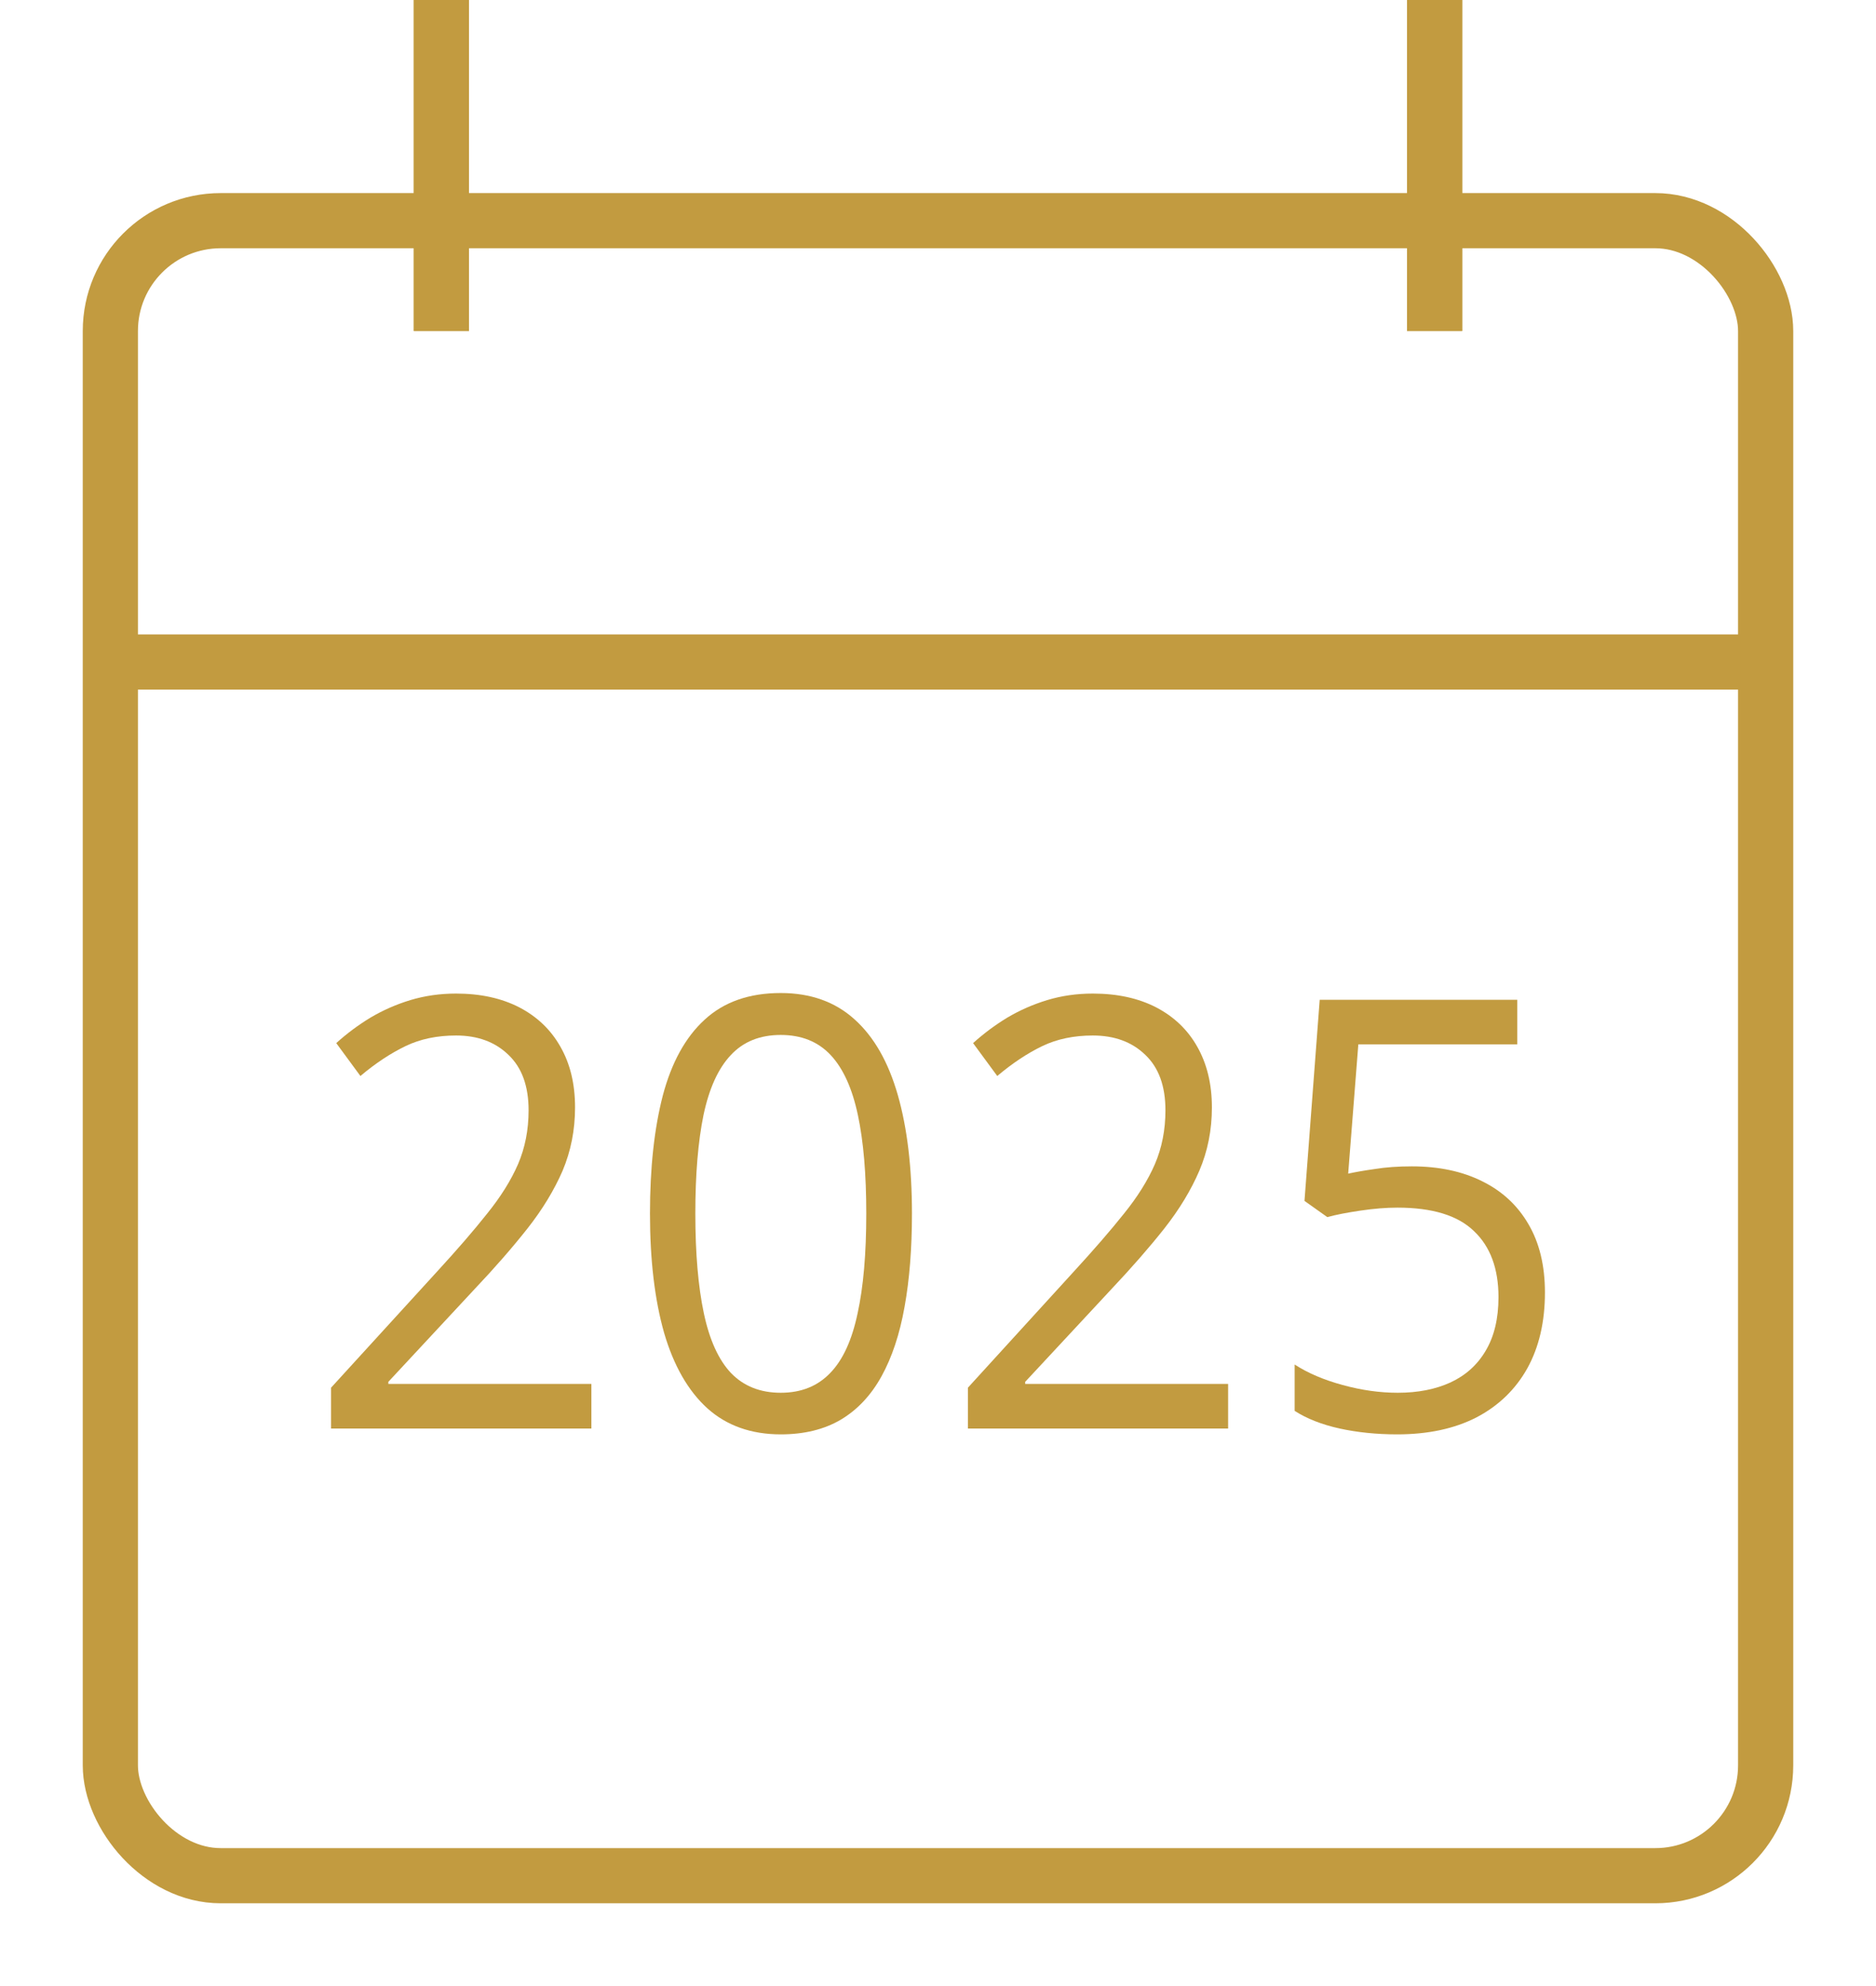
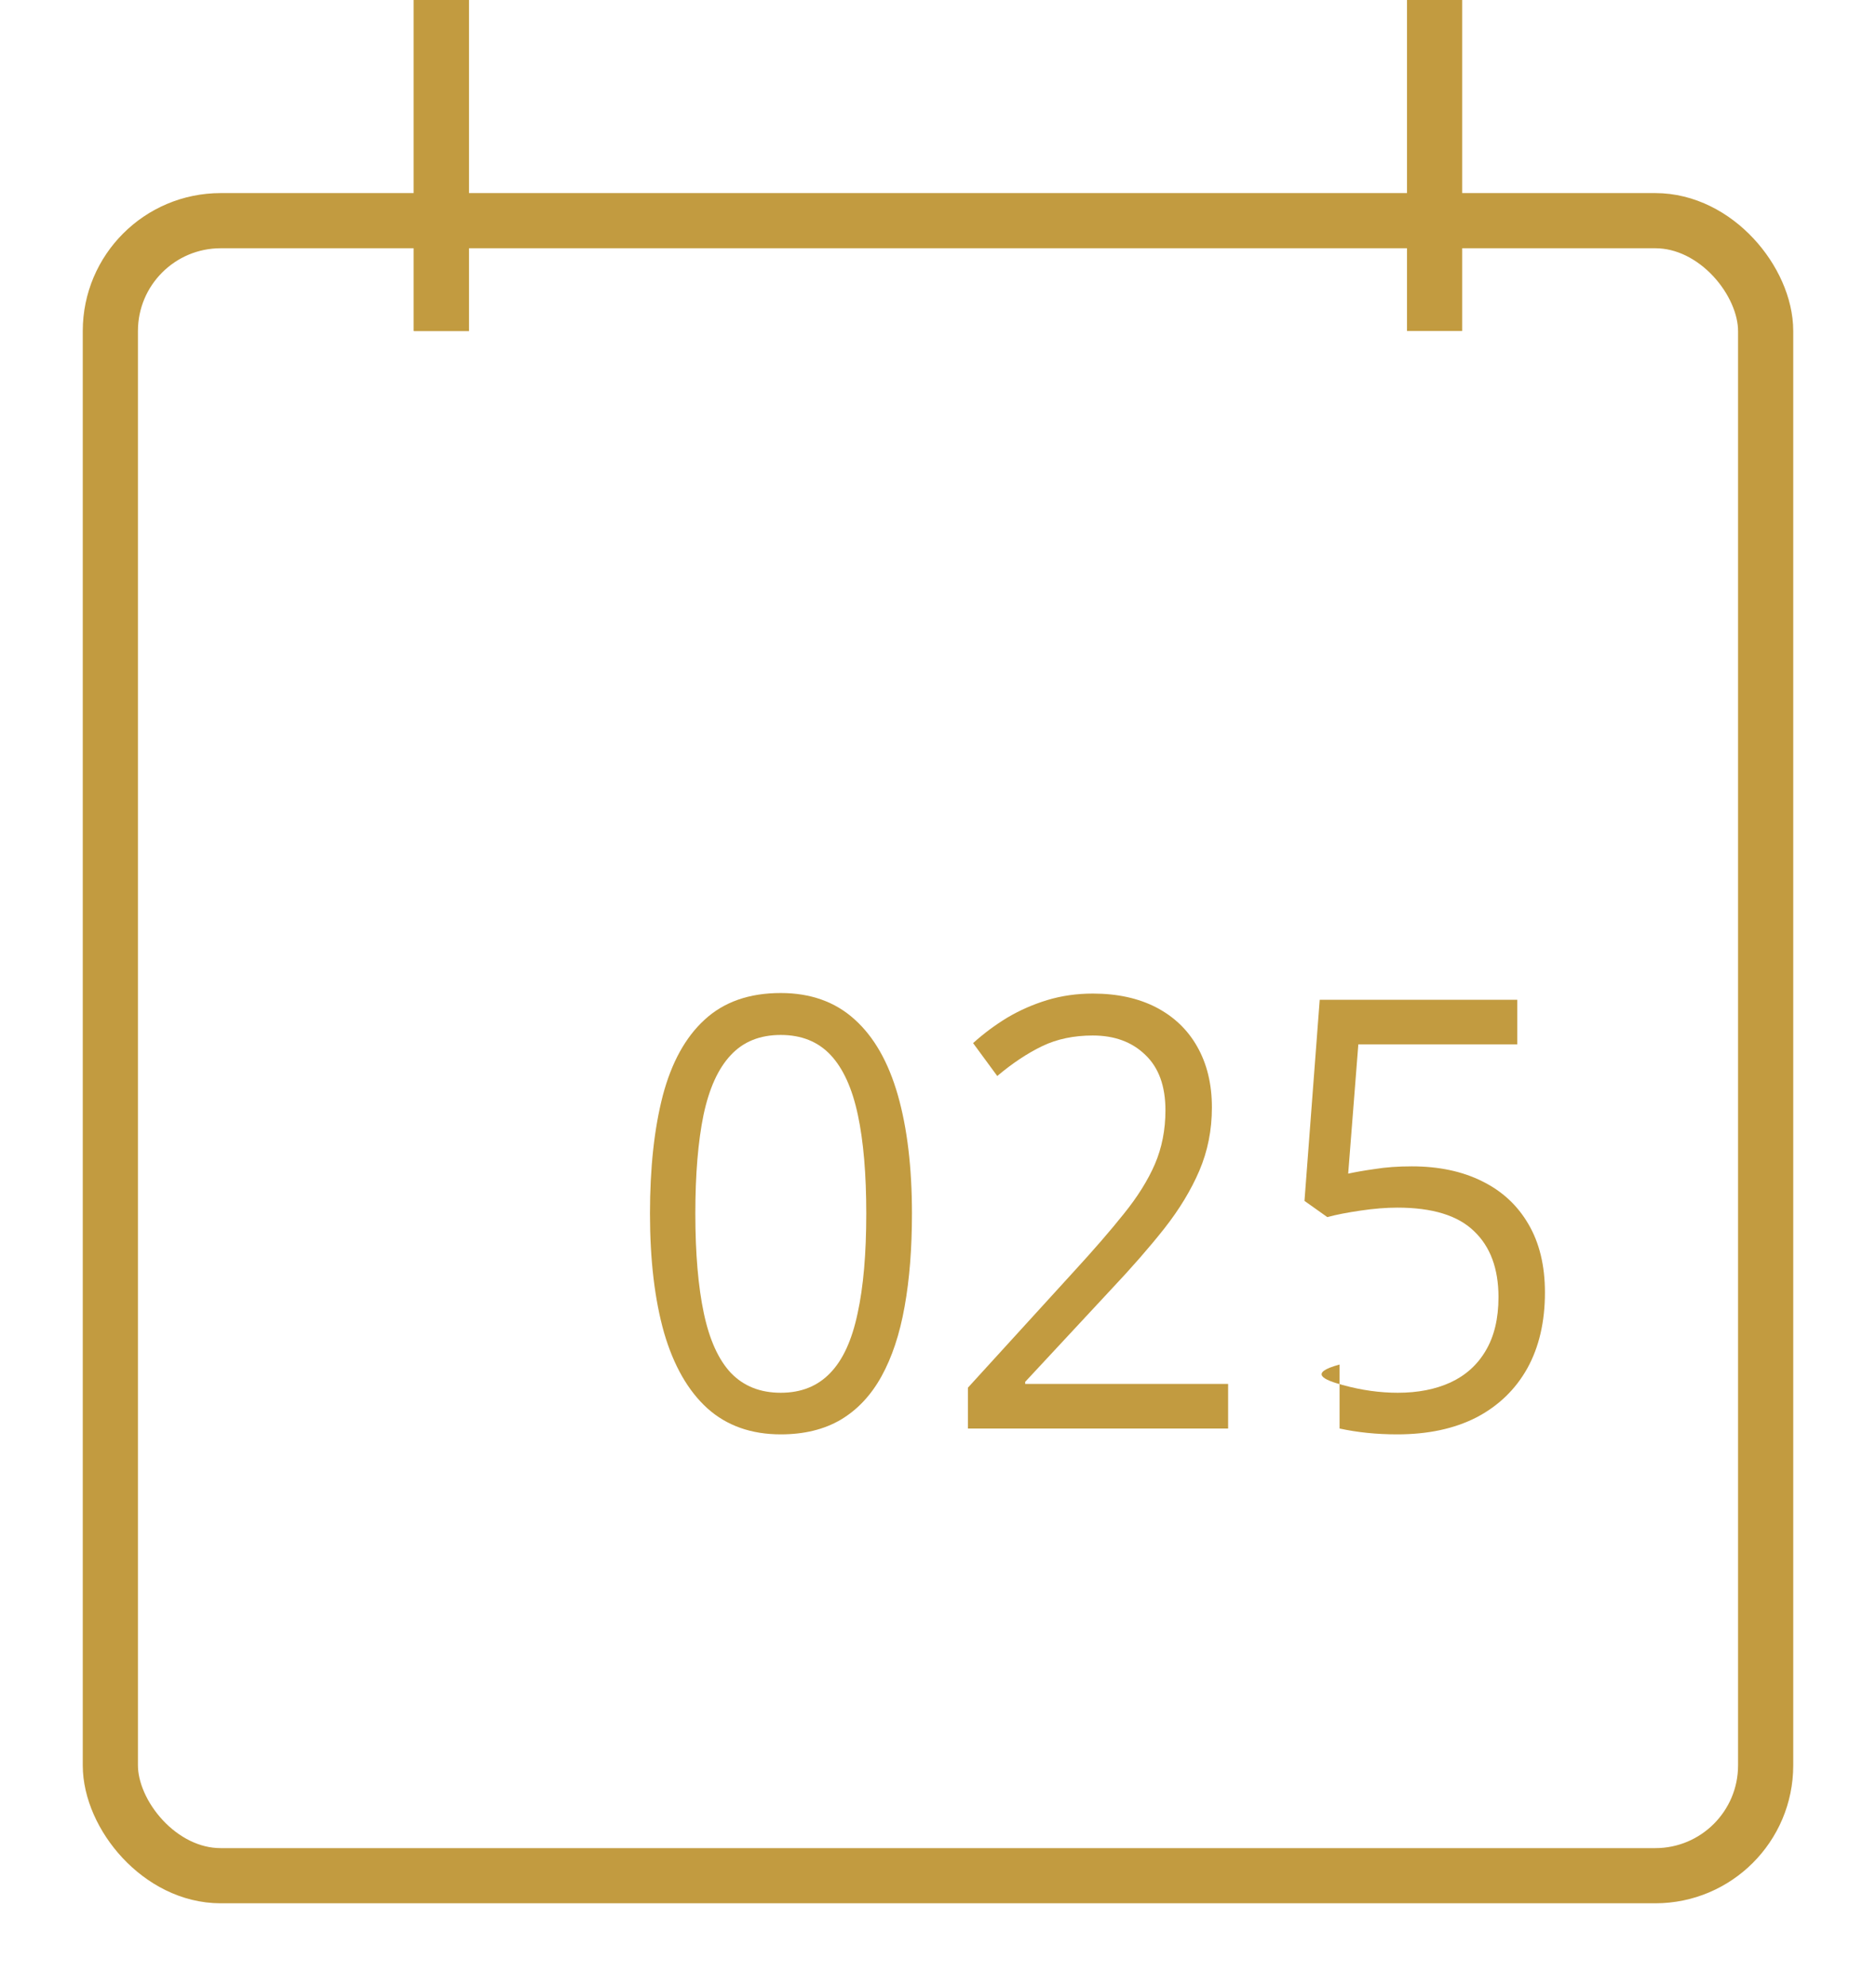
<svg xmlns="http://www.w3.org/2000/svg" width="17" height="18" viewBox="0 0 17 18" fill="none">
-   <path d="M5.359 12.947H3V12.577L3.963 11.522C4.142 11.327 4.292 11.154 4.413 11.001C4.536 10.849 4.63 10.699 4.694 10.552C4.758 10.403 4.79 10.24 4.79 10.063C4.79 9.843 4.729 9.676 4.608 9.561C4.488 9.444 4.329 9.385 4.133 9.385C3.96 9.385 3.808 9.417 3.675 9.481C3.542 9.545 3.405 9.635 3.266 9.752L3.047 9.454C3.142 9.368 3.245 9.291 3.357 9.223C3.47 9.156 3.591 9.103 3.719 9.064C3.849 9.025 3.986 9.005 4.133 9.005C4.354 9.005 4.545 9.047 4.706 9.13C4.867 9.214 4.991 9.332 5.078 9.486C5.167 9.641 5.211 9.824 5.211 10.037C5.211 10.242 5.173 10.433 5.098 10.611C5.022 10.786 4.916 10.961 4.78 11.134C4.644 11.306 4.485 11.489 4.302 11.682L3.519 12.524V12.543H5.359V12.947Z" fill="#C29B40" />
  <path d="M8.264 10.999C8.264 11.314 8.242 11.596 8.197 11.844C8.153 12.092 8.083 12.302 7.988 12.474C7.893 12.646 7.77 12.777 7.619 12.867C7.468 12.956 7.286 13 7.075 13C6.807 13 6.585 12.921 6.41 12.764C6.236 12.606 6.105 12.378 6.018 12.08C5.933 11.781 5.89 11.42 5.89 10.999C5.89 10.584 5.929 10.228 6.006 9.93C6.085 9.631 6.211 9.401 6.385 9.242C6.559 9.081 6.789 9 7.075 9C7.345 9 7.569 9.08 7.744 9.239C7.92 9.397 8.05 9.625 8.136 9.925C8.221 10.223 8.264 10.581 8.264 10.999ZM6.301 10.999C6.301 11.36 6.327 11.661 6.378 11.902C6.429 12.143 6.511 12.324 6.624 12.444C6.739 12.563 6.889 12.623 7.075 12.623C7.26 12.623 7.409 12.563 7.523 12.444C7.638 12.326 7.72 12.146 7.771 11.905C7.824 11.664 7.85 11.362 7.85 10.999C7.85 10.643 7.825 10.345 7.774 10.106C7.723 9.865 7.641 9.684 7.528 9.563C7.414 9.441 7.263 9.38 7.075 9.38C6.886 9.38 6.735 9.441 6.622 9.563C6.508 9.684 6.426 9.865 6.375 10.106C6.326 10.345 6.301 10.643 6.301 10.999Z" fill="#C29B40" />
  <path d="M11.129 12.947H8.771V12.577L9.733 11.522C9.912 11.327 10.062 11.154 10.184 11.001C10.307 10.849 10.401 10.699 10.465 10.552C10.529 10.403 10.561 10.24 10.561 10.063C10.561 9.843 10.5 9.676 10.379 9.561C10.259 9.444 10.1 9.385 9.903 9.385C9.731 9.385 9.578 9.417 9.445 9.481C9.312 9.545 9.176 9.635 9.037 9.752L8.818 9.454C8.913 9.368 9.016 9.291 9.128 9.223C9.241 9.156 9.362 9.103 9.49 9.064C9.619 9.025 9.757 9.005 9.903 9.005C10.125 9.005 10.316 9.047 10.477 9.13C10.638 9.214 10.762 9.332 10.849 9.486C10.937 9.641 10.982 9.824 10.982 10.037C10.982 10.242 10.944 10.433 10.868 10.611C10.793 10.786 10.687 10.961 10.551 11.134C10.415 11.306 10.255 11.489 10.073 11.682L9.29 12.524V12.543H11.129V12.947Z" fill="#C29B40" />
-   <path d="M12.794 10.571C13.038 10.571 13.251 10.616 13.431 10.706C13.612 10.795 13.751 10.924 13.85 11.094C13.95 11.264 14 11.471 14 11.714C14 11.979 13.947 12.209 13.84 12.402C13.733 12.593 13.58 12.741 13.38 12.846C13.179 12.949 12.94 13 12.661 13C12.474 13 12.3 12.982 12.139 12.947C11.978 12.911 11.842 12.858 11.732 12.787V12.367C11.852 12.445 11.998 12.507 12.168 12.553C12.339 12.6 12.505 12.623 12.666 12.623C12.848 12.623 13.007 12.592 13.143 12.53C13.281 12.466 13.388 12.37 13.463 12.242C13.54 12.113 13.579 11.951 13.579 11.756C13.579 11.498 13.505 11.298 13.357 11.158C13.211 11.016 12.98 10.945 12.663 10.945C12.561 10.945 12.45 10.954 12.328 10.972C12.207 10.99 12.107 11.009 12.028 11.031L11.821 10.884L11.959 9.061H13.749V9.465H12.309L12.217 10.637C12.28 10.623 12.36 10.609 12.459 10.595C12.557 10.579 12.669 10.571 12.794 10.571Z" fill="#C29B40" />
+   <path d="M12.794 10.571C13.038 10.571 13.251 10.616 13.431 10.706C13.612 10.795 13.751 10.924 13.85 11.094C13.95 11.264 14 11.471 14 11.714C14 11.979 13.947 12.209 13.84 12.402C13.733 12.593 13.58 12.741 13.38 12.846C13.179 12.949 12.94 13 12.661 13C12.474 13 12.3 12.982 12.139 12.947V12.367C11.852 12.445 11.998 12.507 12.168 12.553C12.339 12.6 12.505 12.623 12.666 12.623C12.848 12.623 13.007 12.592 13.143 12.53C13.281 12.466 13.388 12.37 13.463 12.242C13.54 12.113 13.579 11.951 13.579 11.756C13.579 11.498 13.505 11.298 13.357 11.158C13.211 11.016 12.98 10.945 12.663 10.945C12.561 10.945 12.45 10.954 12.328 10.972C12.207 10.99 12.107 11.009 12.028 11.031L11.821 10.884L11.959 9.061H13.749V9.465H12.309L12.217 10.637C12.28 10.623 12.36 10.609 12.459 10.595C12.557 10.579 12.669 10.571 12.794 10.571Z" fill="#C29B40" />
  <rect x="1" y="2" width="15" height="15" rx="1" stroke="#C29B40" stroke-width="0.5" />
-   <path d="M1 6H16" stroke="#C29B40" stroke-width="0.5" />
  <path d="M4 0L4 3" stroke="#C29B40" stroke-width="0.5" />
-   <path d="M13 0L13 3" stroke="#C29B40" stroke-width="0.5" />
  <path d="M4 0L4 3" stroke="#C29B40" stroke-width="0.5" />
  <path d="M13 0L13 3" stroke="#C29B40" stroke-width="0.5" />
</svg>